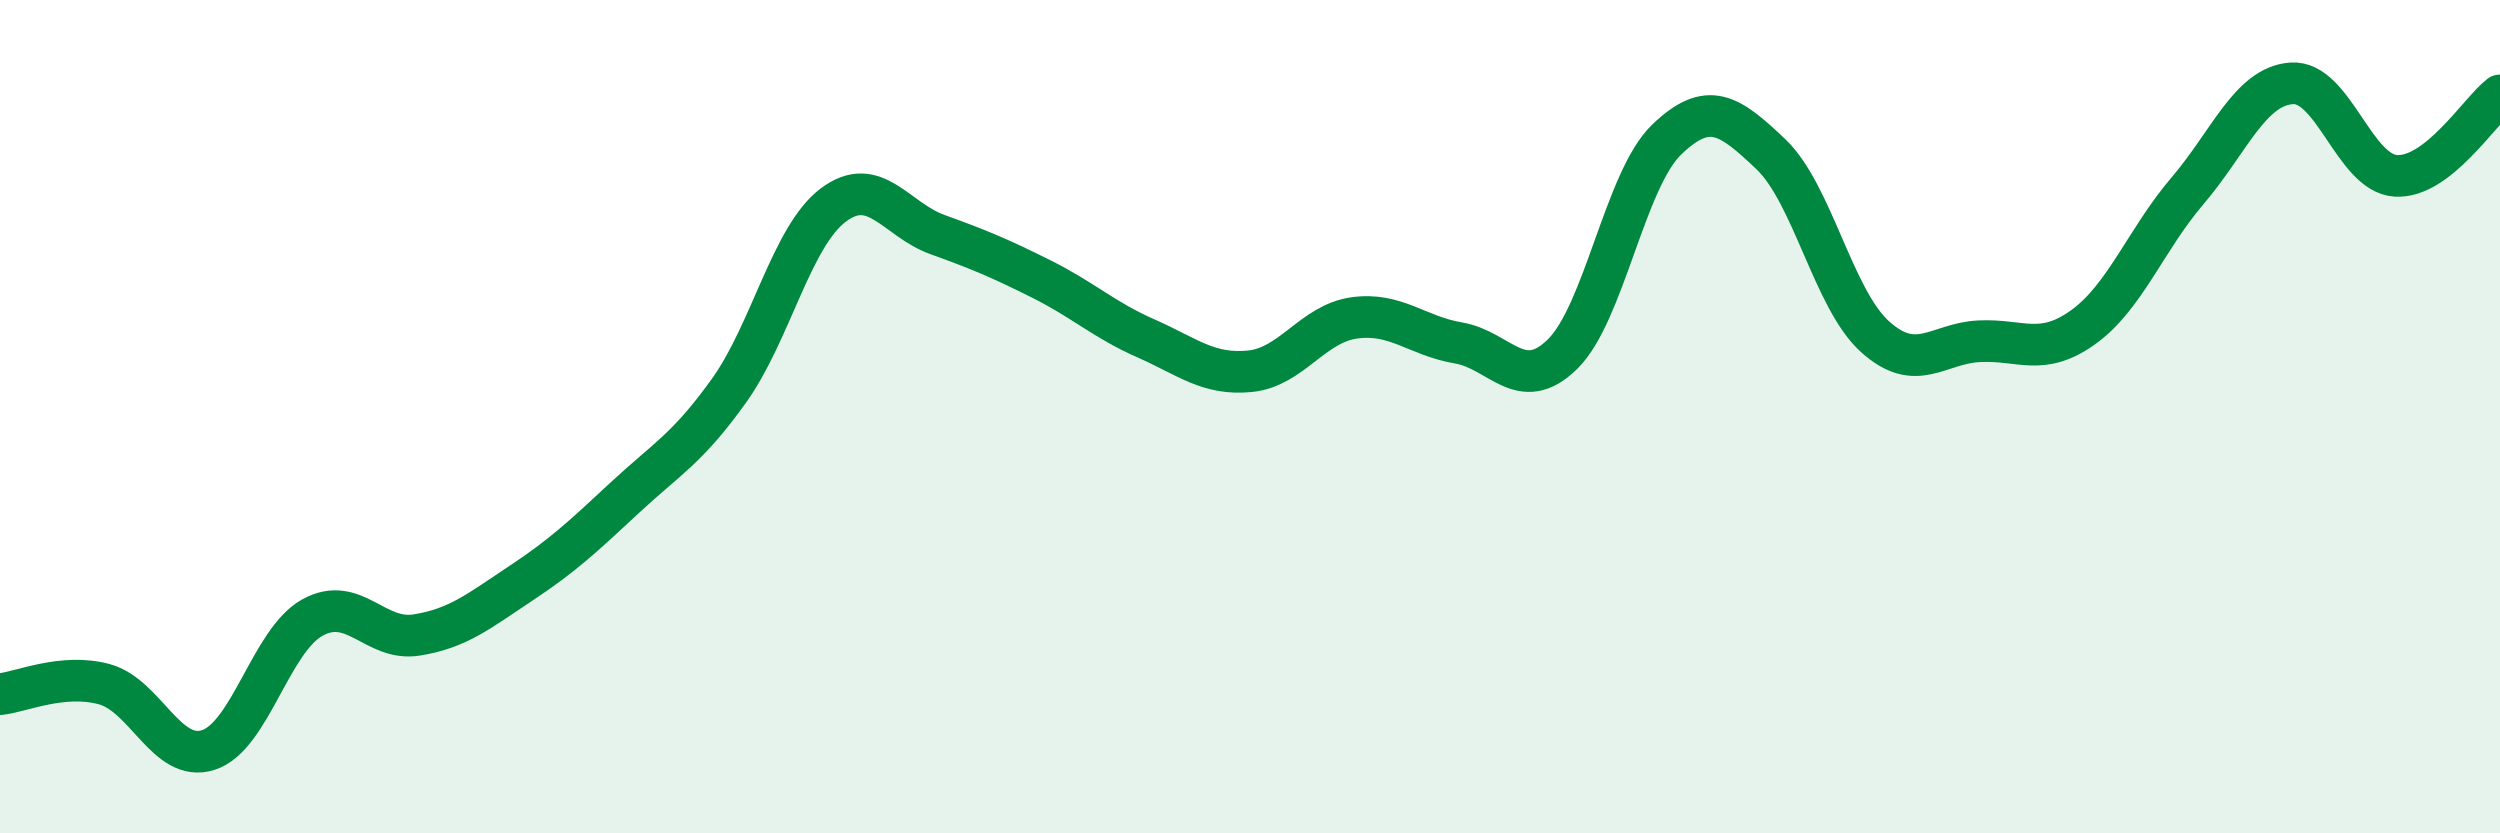
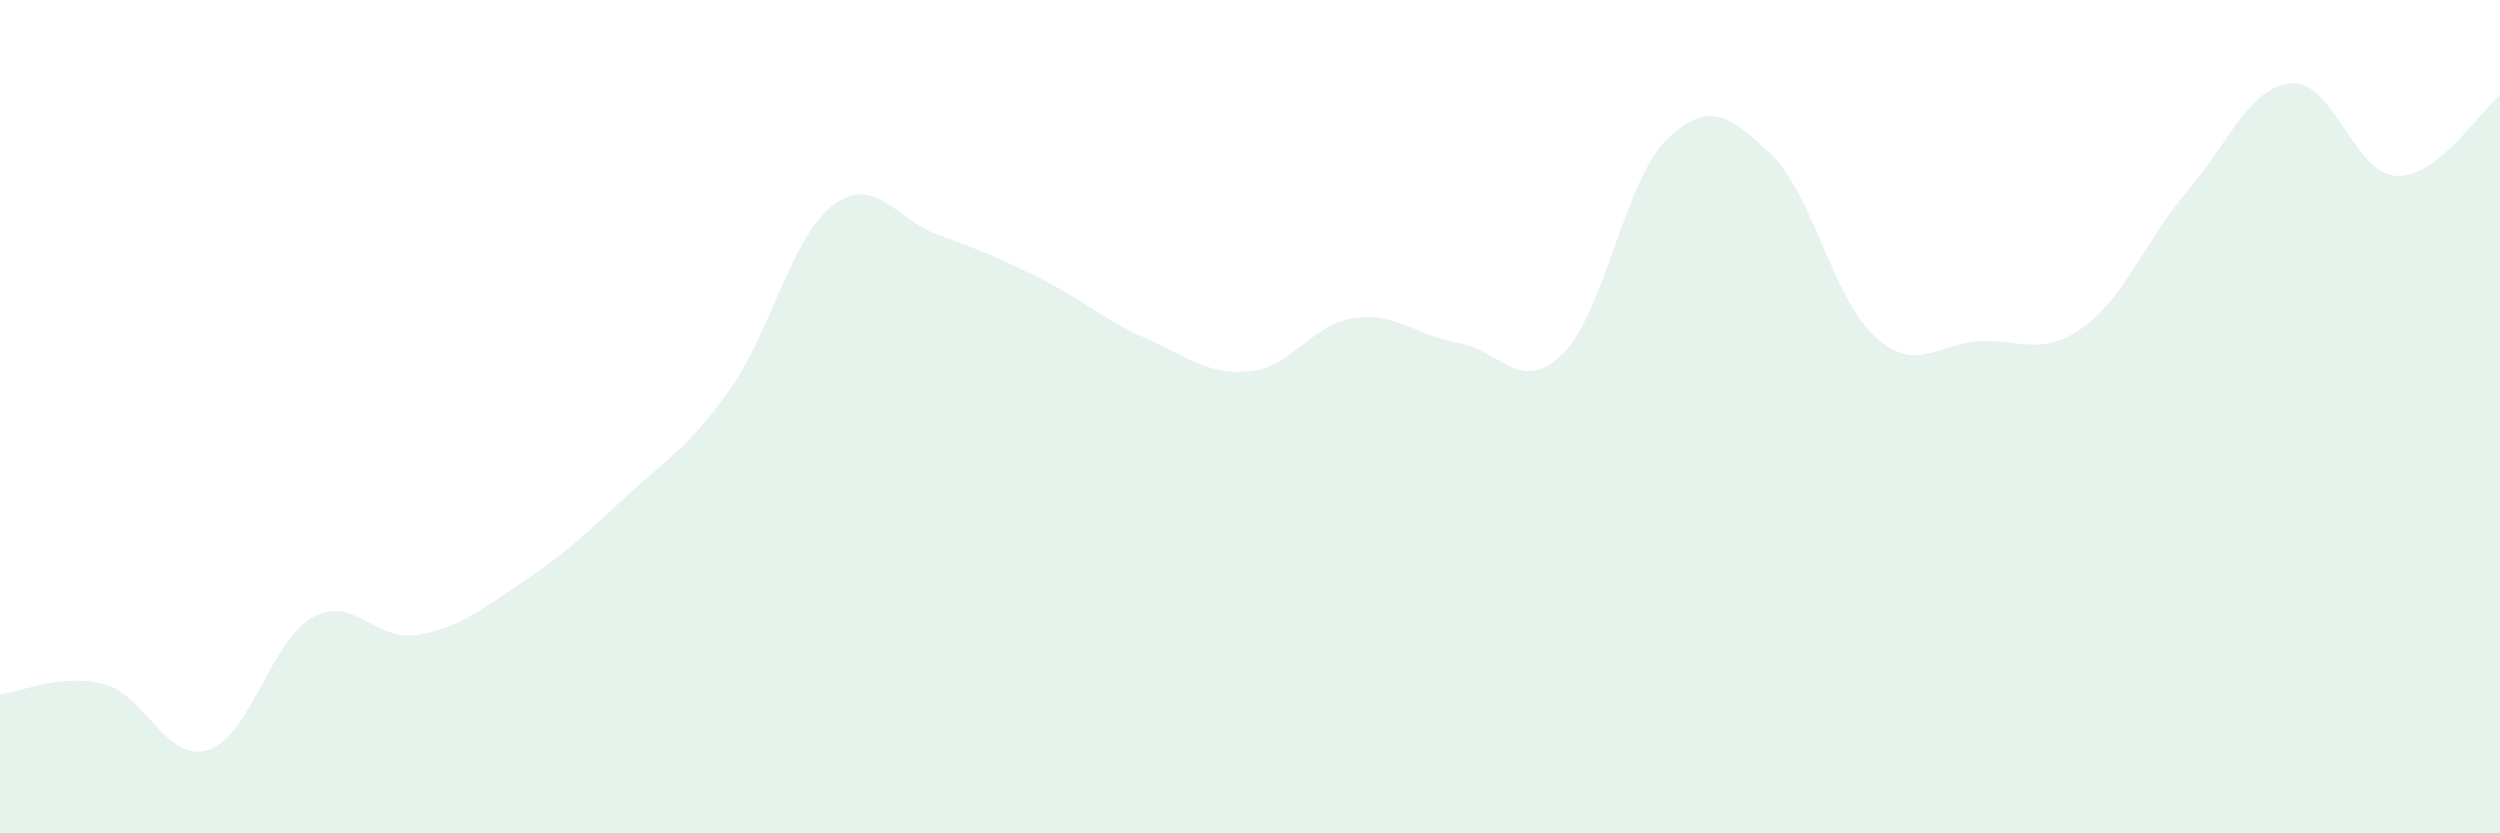
<svg xmlns="http://www.w3.org/2000/svg" width="60" height="20" viewBox="0 0 60 20">
  <path d="M 0,16.66 C 0.5,16.61 1.5,16.15 2.5,16.42 C 3.5,16.69 4,18.32 5,18 C 6,17.68 6.5,15.37 7.5,14.82 C 8.5,14.27 9,15.4 10,15.24 C 11,15.08 11.5,14.66 12.5,14 C 13.5,13.34 14,12.87 15,11.94 C 16,11.01 16.5,10.77 17.5,9.37 C 18.5,7.97 19,5.67 20,4.92 C 21,4.17 21.5,5.27 22.5,5.63 C 23.5,5.99 24,6.2 25,6.7 C 26,7.2 26.5,7.68 27.5,8.12 C 28.5,8.56 29,9.01 30,8.91 C 31,8.81 31.5,7.77 32.5,7.63 C 33.5,7.49 34,8.06 35,8.23 C 36,8.4 36.5,9.48 37.5,8.5 C 38.5,7.52 39,4.31 40,3.35 C 41,2.39 41.5,2.75 42.5,3.7 C 43.5,4.65 44,7.18 45,8.08 C 46,8.98 46.5,8.24 47.5,8.19 C 48.5,8.14 49,8.57 50,7.85 C 51,7.13 51.5,5.75 52.5,4.58 C 53.5,3.41 54,2.07 55,2 C 56,1.93 56.5,4.16 57.5,4.22 C 58.5,4.28 59.5,2.68 60,2.29L60 20L0 20Z" fill="#008740" opacity="0.1" stroke-linecap="round" stroke-linejoin="round" />
-   <path d="M 0,16.66 C 0.5,16.61 1.5,16.15 2.5,16.42 C 3.5,16.69 4,18.32 5,18 C 6,17.68 6.5,15.37 7.5,14.82 C 8.5,14.27 9,15.4 10,15.24 C 11,15.08 11.5,14.66 12.5,14 C 13.5,13.34 14,12.87 15,11.94 C 16,11.01 16.5,10.77 17.5,9.37 C 18.5,7.97 19,5.67 20,4.92 C 21,4.17 21.5,5.27 22.5,5.63 C 23.5,5.99 24,6.2 25,6.7 C 26,7.2 26.5,7.68 27.5,8.12 C 28.5,8.56 29,9.01 30,8.91 C 31,8.81 31.5,7.77 32.5,7.63 C 33.5,7.49 34,8.06 35,8.23 C 36,8.4 36.5,9.48 37.5,8.5 C 38.5,7.52 39,4.31 40,3.35 C 41,2.39 41.5,2.75 42.5,3.7 C 43.5,4.65 44,7.18 45,8.08 C 46,8.98 46.5,8.24 47.5,8.19 C 48.5,8.14 49,8.57 50,7.85 C 51,7.13 51.5,5.75 52.5,4.58 C 53.5,3.41 54,2.07 55,2 C 56,1.93 56.5,4.16 57.5,4.22 C 58.5,4.28 59.5,2.68 60,2.29" stroke="#008740" stroke-width="1" fill="none" stroke-linecap="round" stroke-linejoin="round" />
</svg>